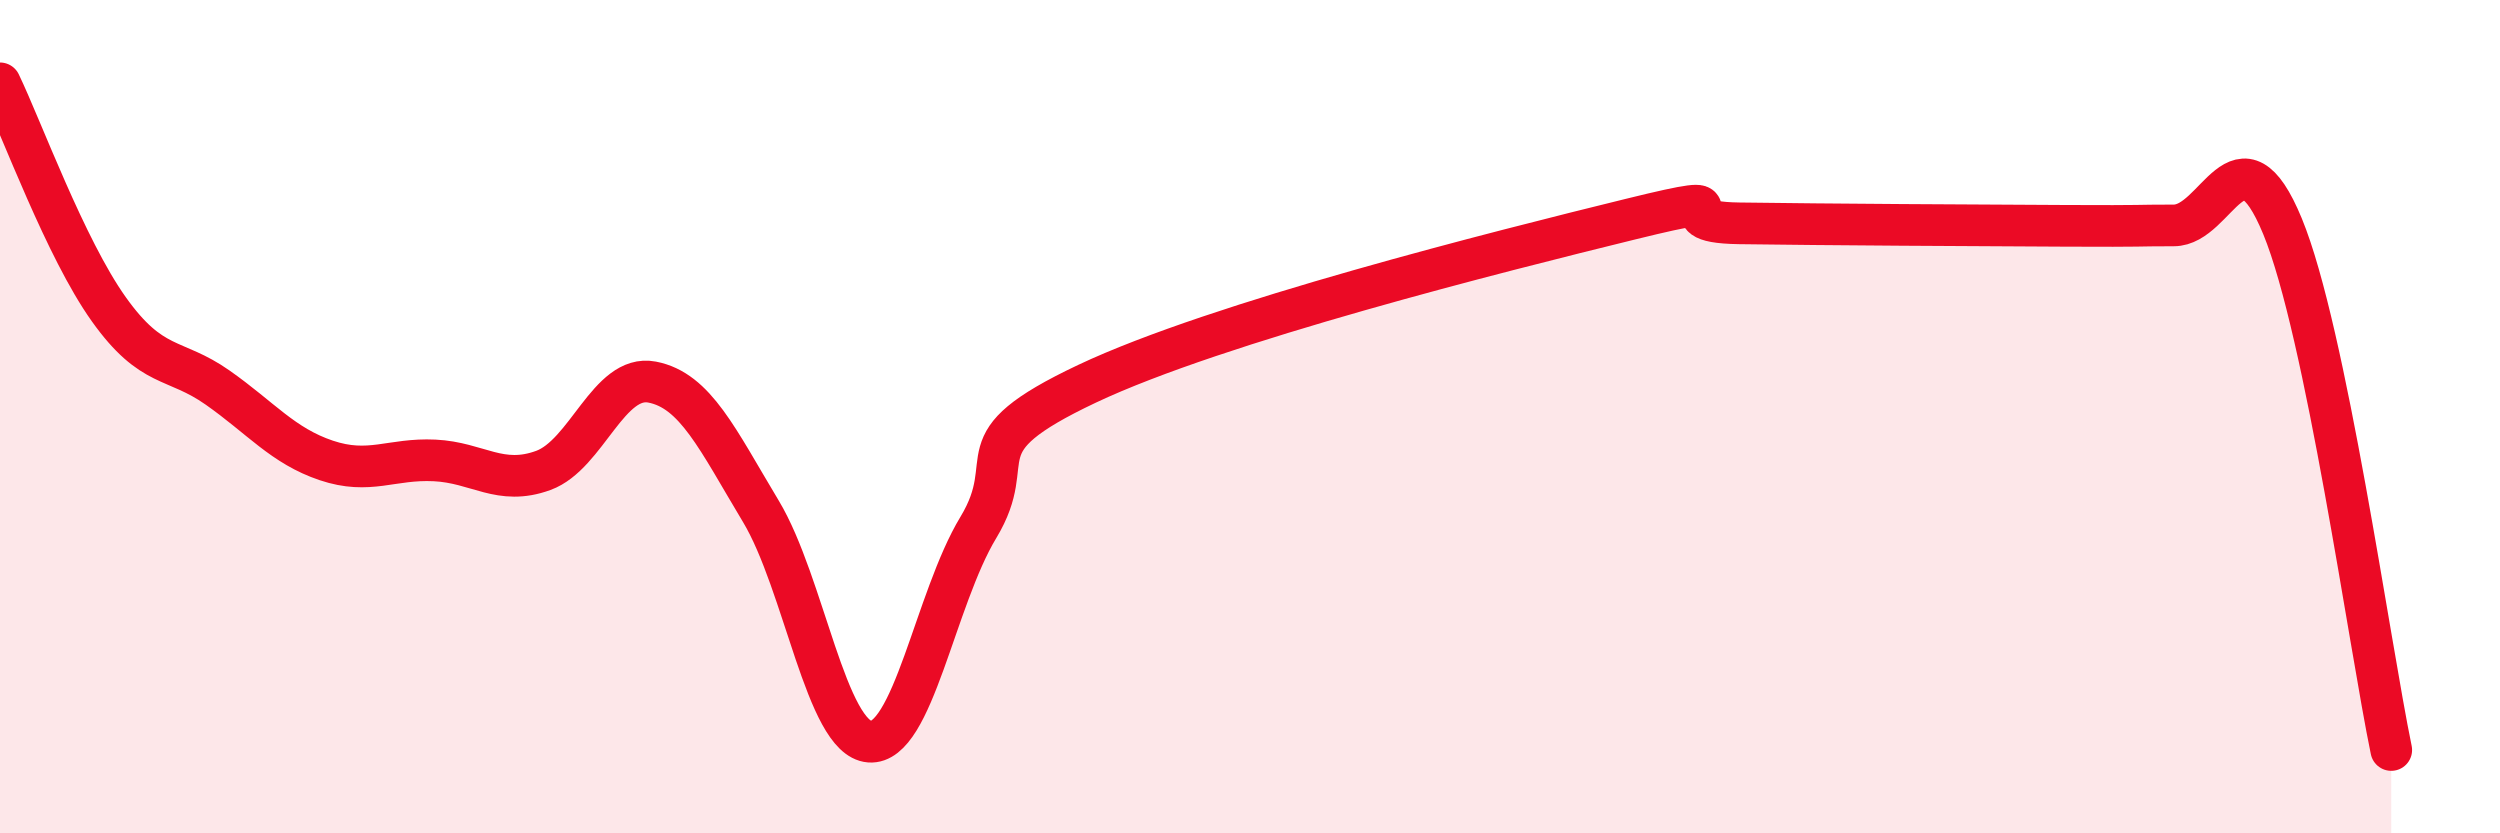
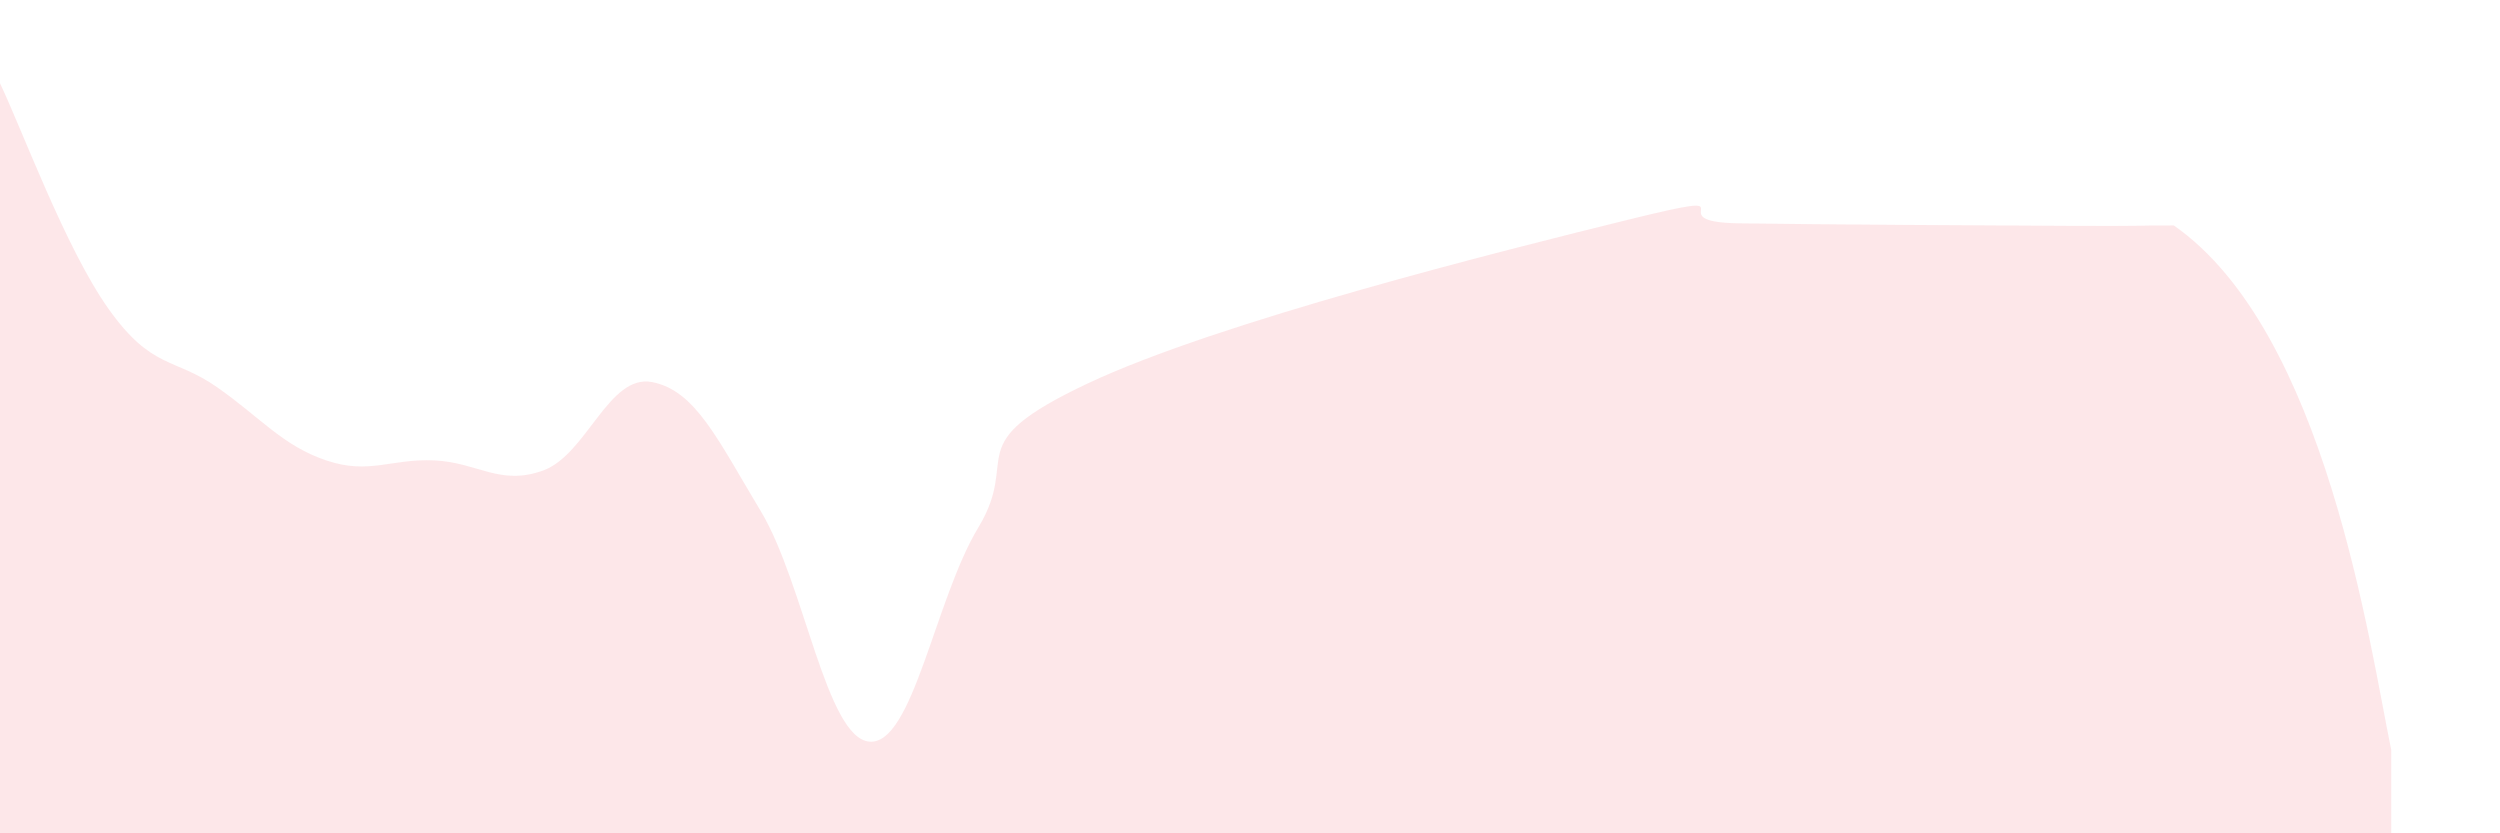
<svg xmlns="http://www.w3.org/2000/svg" width="60" height="20" viewBox="0 0 60 20">
-   <path d="M 0,2 C 0.52,3.08 1.57,5.96 2.61,7.42 C 3.65,8.88 4.18,8.57 5.22,9.3 C 6.26,10.03 6.79,10.7 7.83,11.05 C 8.87,11.4 9.39,11 10.43,11.05 C 11.47,11.1 12,11.67 13.04,11.29 C 14.08,10.91 14.61,8.97 15.65,9.17 C 16.69,9.37 17.22,10.54 18.26,12.27 C 19.3,14 19.83,17.72 20.87,17.8 C 21.91,17.88 22.44,14.38 23.48,12.66 C 24.52,10.94 22.96,10.69 26.09,9.21 C 29.22,7.73 36,6.03 39.13,5.26 C 42.26,4.49 39.65,5.33 41.74,5.36 C 43.83,5.39 47.48,5.41 49.57,5.42 C 51.66,5.43 51.13,5.41 52.17,5.41 C 53.21,5.41 53.74,2.91 54.78,5.43 C 55.82,7.95 56.87,15.49 57.39,18L57.39 20L0 20Z" fill="#EB0A25" opacity="0.1" stroke-linecap="round" stroke-linejoin="round" />
-   <path d="M 0,2 C 0.52,3.08 1.57,5.96 2.61,7.42 C 3.65,8.88 4.18,8.57 5.22,9.3 C 6.26,10.03 6.79,10.7 7.83,11.05 C 8.87,11.4 9.39,11 10.43,11.05 C 11.47,11.1 12,11.67 13.04,11.29 C 14.08,10.91 14.61,8.97 15.65,9.17 C 16.69,9.37 17.22,10.54 18.26,12.27 C 19.3,14 19.83,17.72 20.87,17.8 C 21.91,17.88 22.44,14.38 23.48,12.66 C 24.52,10.94 22.96,10.69 26.09,9.21 C 29.22,7.73 36,6.03 39.13,5.26 C 42.26,4.49 39.65,5.33 41.74,5.36 C 43.83,5.39 47.48,5.41 49.57,5.42 C 51.66,5.43 51.13,5.41 52.17,5.41 C 53.21,5.41 53.74,2.91 54.78,5.43 C 55.82,7.95 56.87,15.49 57.39,18" stroke="#EB0A25" stroke-width="1" fill="none" stroke-linecap="round" stroke-linejoin="round" />
+   <path d="M 0,2 C 0.52,3.08 1.57,5.96 2.61,7.42 C 3.65,8.88 4.18,8.57 5.22,9.3 C 6.26,10.03 6.79,10.7 7.83,11.05 C 8.87,11.4 9.39,11 10.43,11.05 C 11.47,11.1 12,11.67 13.04,11.29 C 14.08,10.91 14.61,8.97 15.65,9.17 C 16.69,9.37 17.22,10.54 18.26,12.27 C 19.3,14 19.83,17.72 20.87,17.8 C 21.91,17.88 22.44,14.38 23.48,12.66 C 24.52,10.94 22.96,10.69 26.09,9.21 C 29.22,7.73 36,6.03 39.13,5.26 C 42.26,4.49 39.65,5.33 41.74,5.36 C 43.83,5.39 47.48,5.41 49.57,5.42 C 51.66,5.43 51.13,5.41 52.17,5.41 C 55.82,7.95 56.87,15.49 57.39,18L57.39 20L0 20Z" fill="#EB0A25" opacity="0.1" stroke-linecap="round" stroke-linejoin="round" />
</svg>